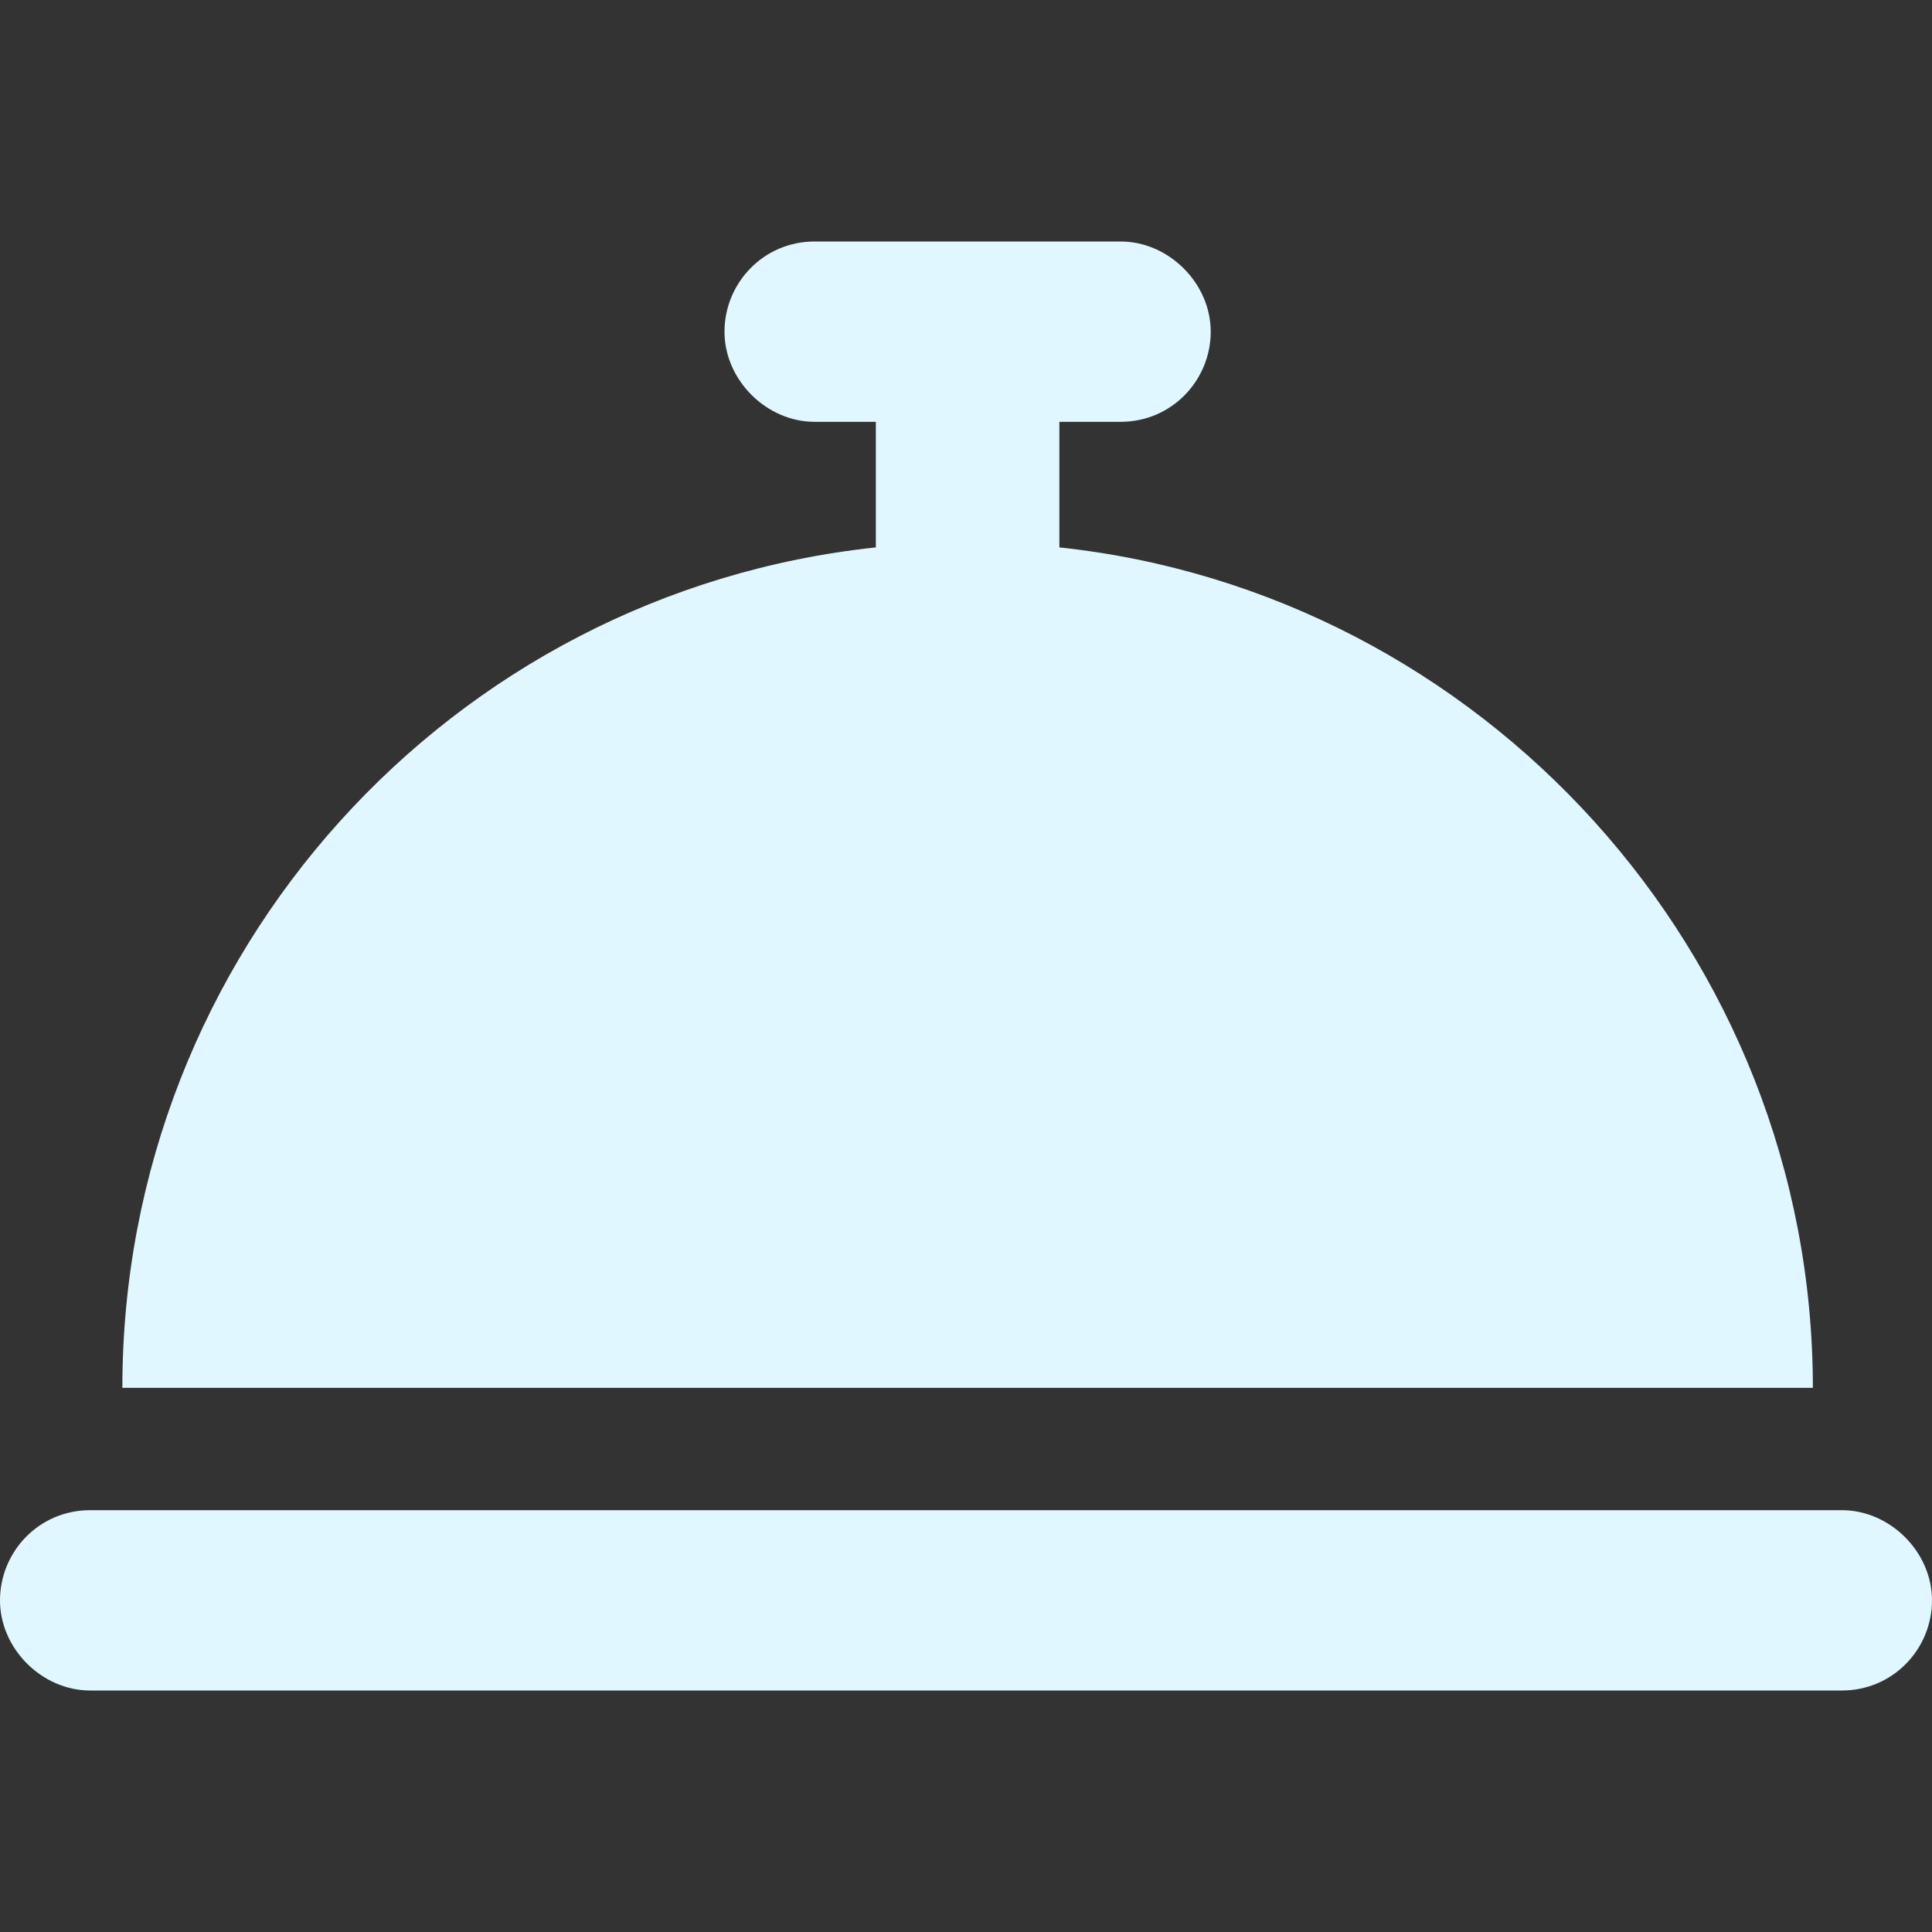
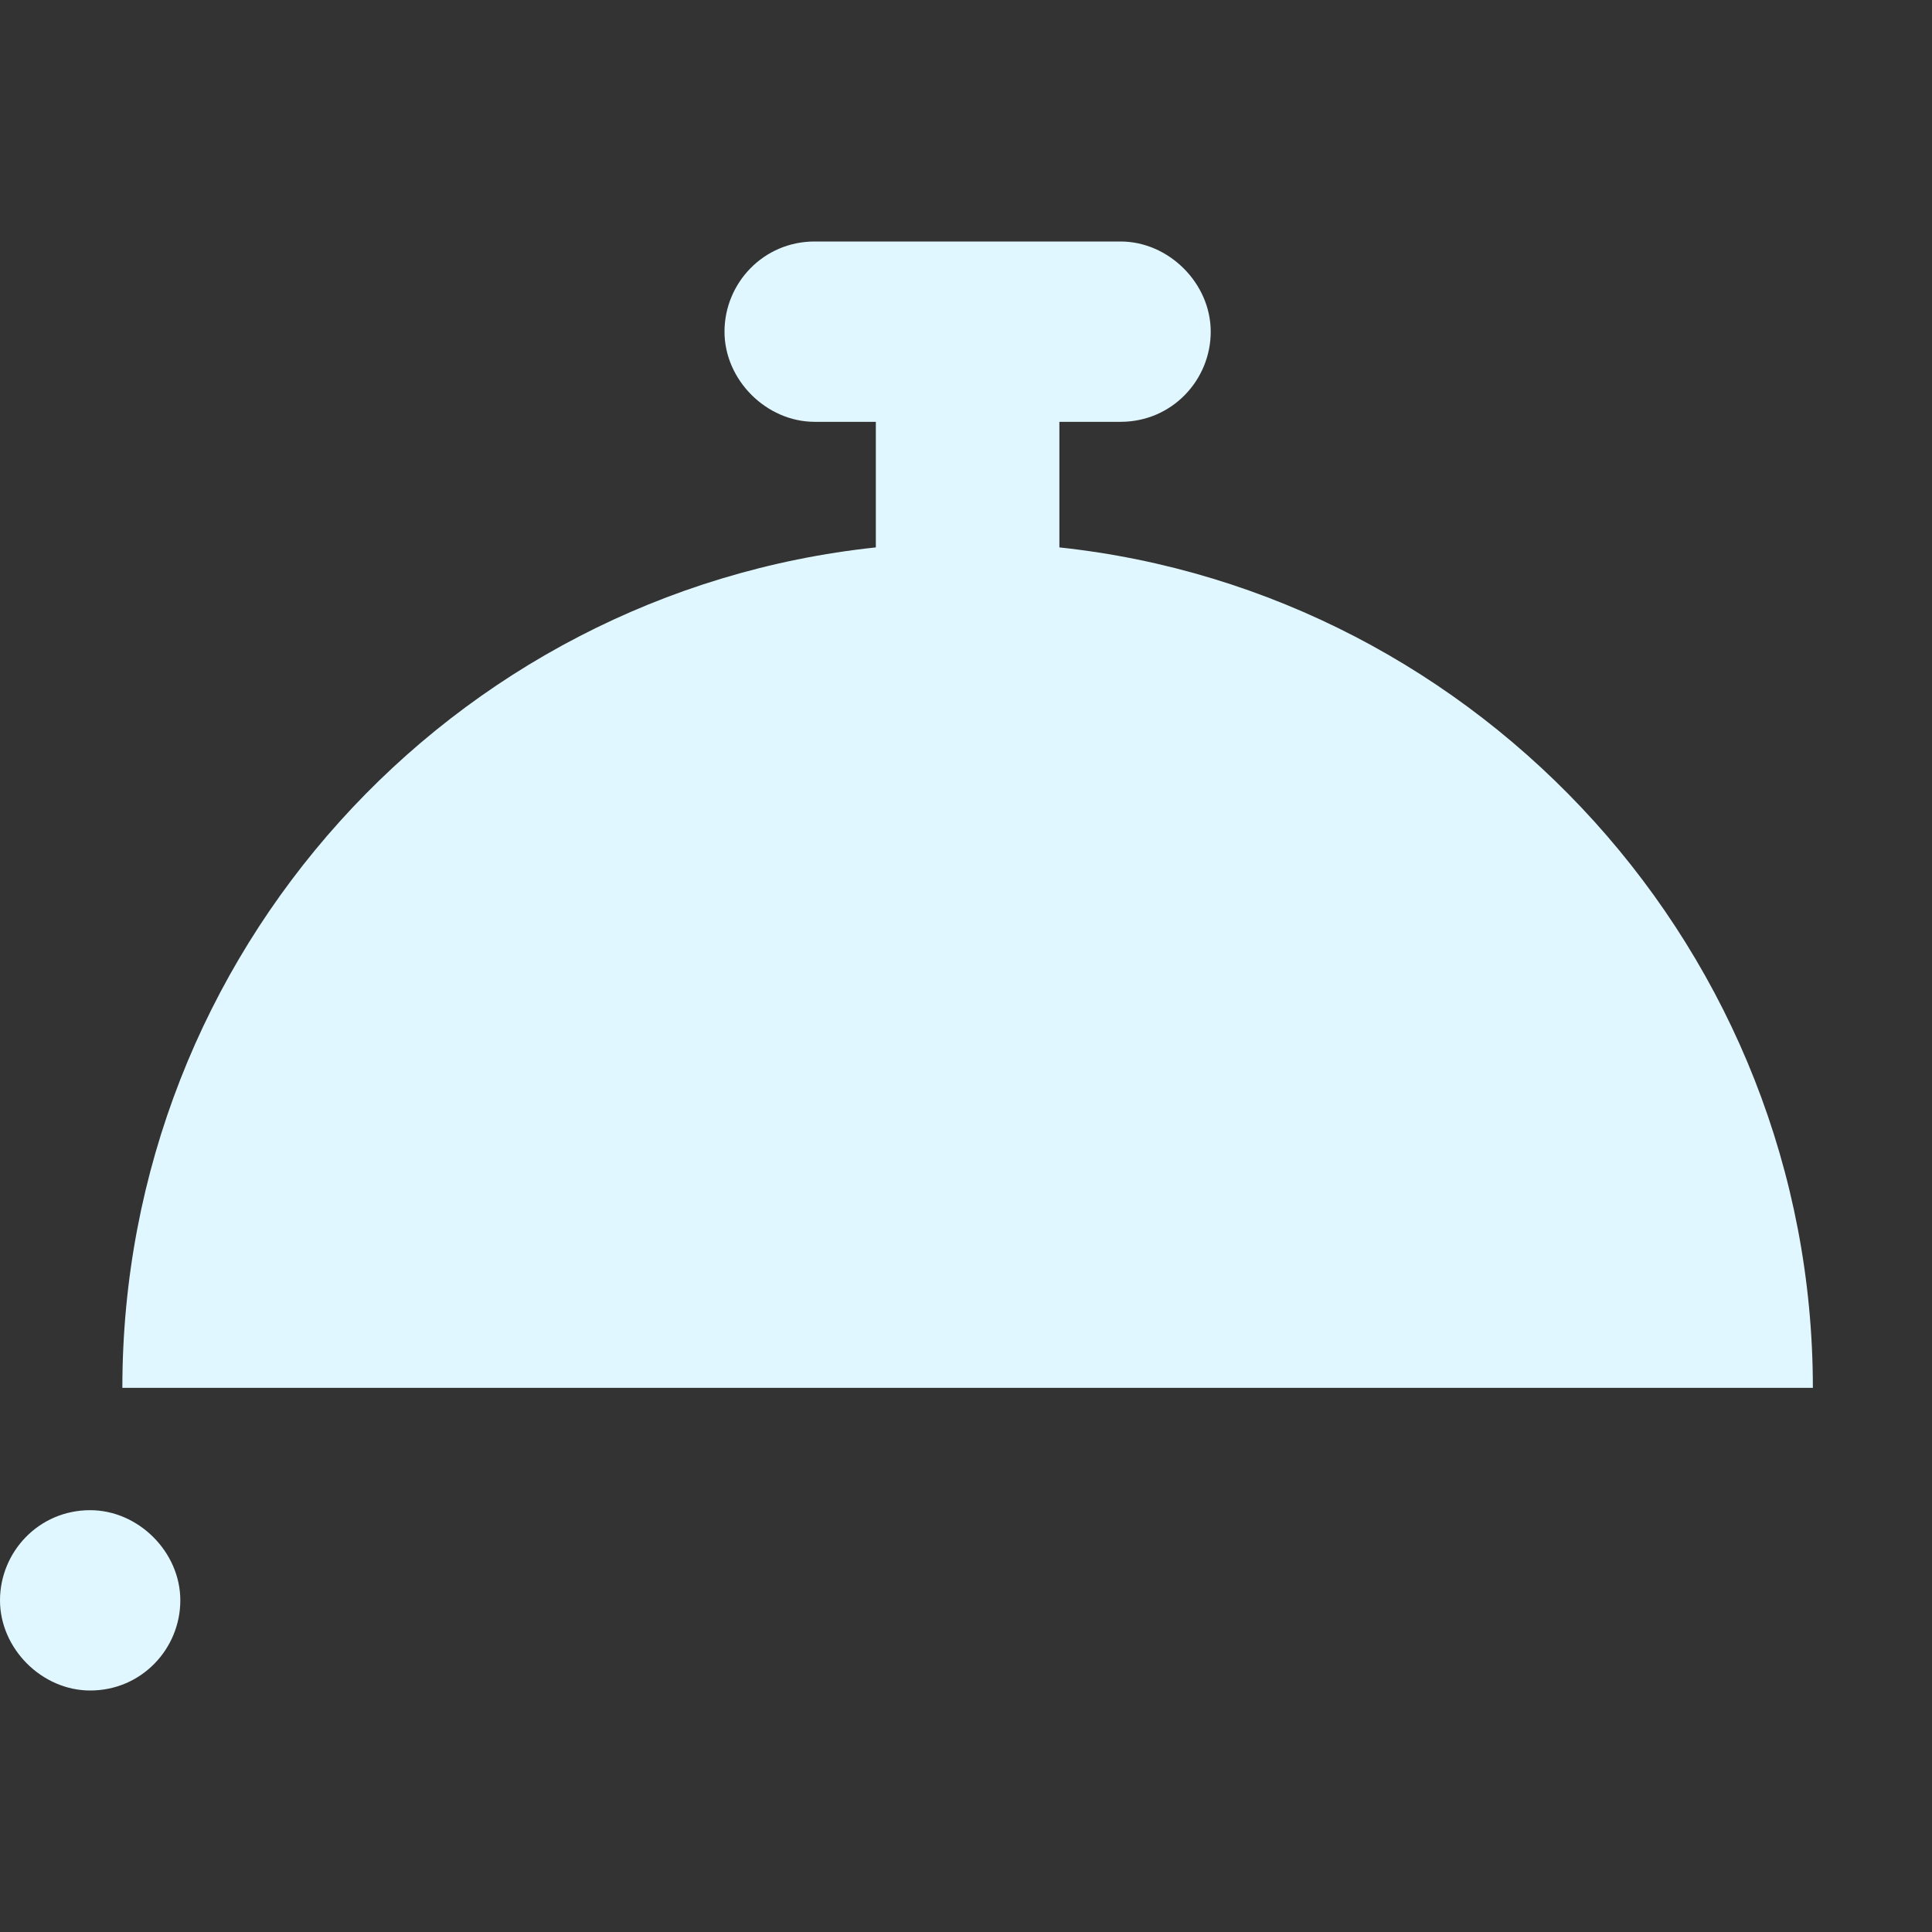
<svg xmlns="http://www.w3.org/2000/svg" id="Layer_1" viewBox="0 0 60 60">
  <rect x="0" y="0" width="60" height="60" fill="#333333" stroke="none" />
  <defs>
    <style>      .st0 {        fill: #e0f7ff;      }    </style>
  </defs>
  <g id="Frame">
-     <path id="Vector" class="st0" d="M25.3,7.5c-1.6,0-2.8,1.3-2.8,2.8s1.3,2.8,2.8,2.8h1.9v3.9c-13.2,1.4-23.4,12.6-23.4,26.1h52.5c0-13.5-10.3-24.7-23.4-26.1v-3.9h1.9c1.6,0,2.8-1.3,2.8-2.8s-1.3-2.8-2.8-2.8h-9.4ZM2.8,46.9c-1.6,0-2.8,1.3-2.8,2.8s1.3,2.8,2.8,2.8h54.4c1.6,0,2.8-1.3,2.8-2.8s-1.3-2.8-2.8-2.8H2.8Z" />
+     <path id="Vector" class="st0" d="M25.3,7.5c-1.6,0-2.8,1.3-2.8,2.8s1.3,2.8,2.8,2.8h1.9v3.9c-13.2,1.4-23.4,12.6-23.4,26.1h52.5c0-13.5-10.3-24.7-23.4-26.1v-3.9h1.9c1.6,0,2.8-1.3,2.8-2.8s-1.3-2.8-2.8-2.8h-9.4ZM2.8,46.9c-1.6,0-2.8,1.3-2.8,2.8s1.3,2.8,2.8,2.8c1.6,0,2.8-1.3,2.8-2.8s-1.3-2.8-2.8-2.8H2.8Z" />
  </g>
</svg>